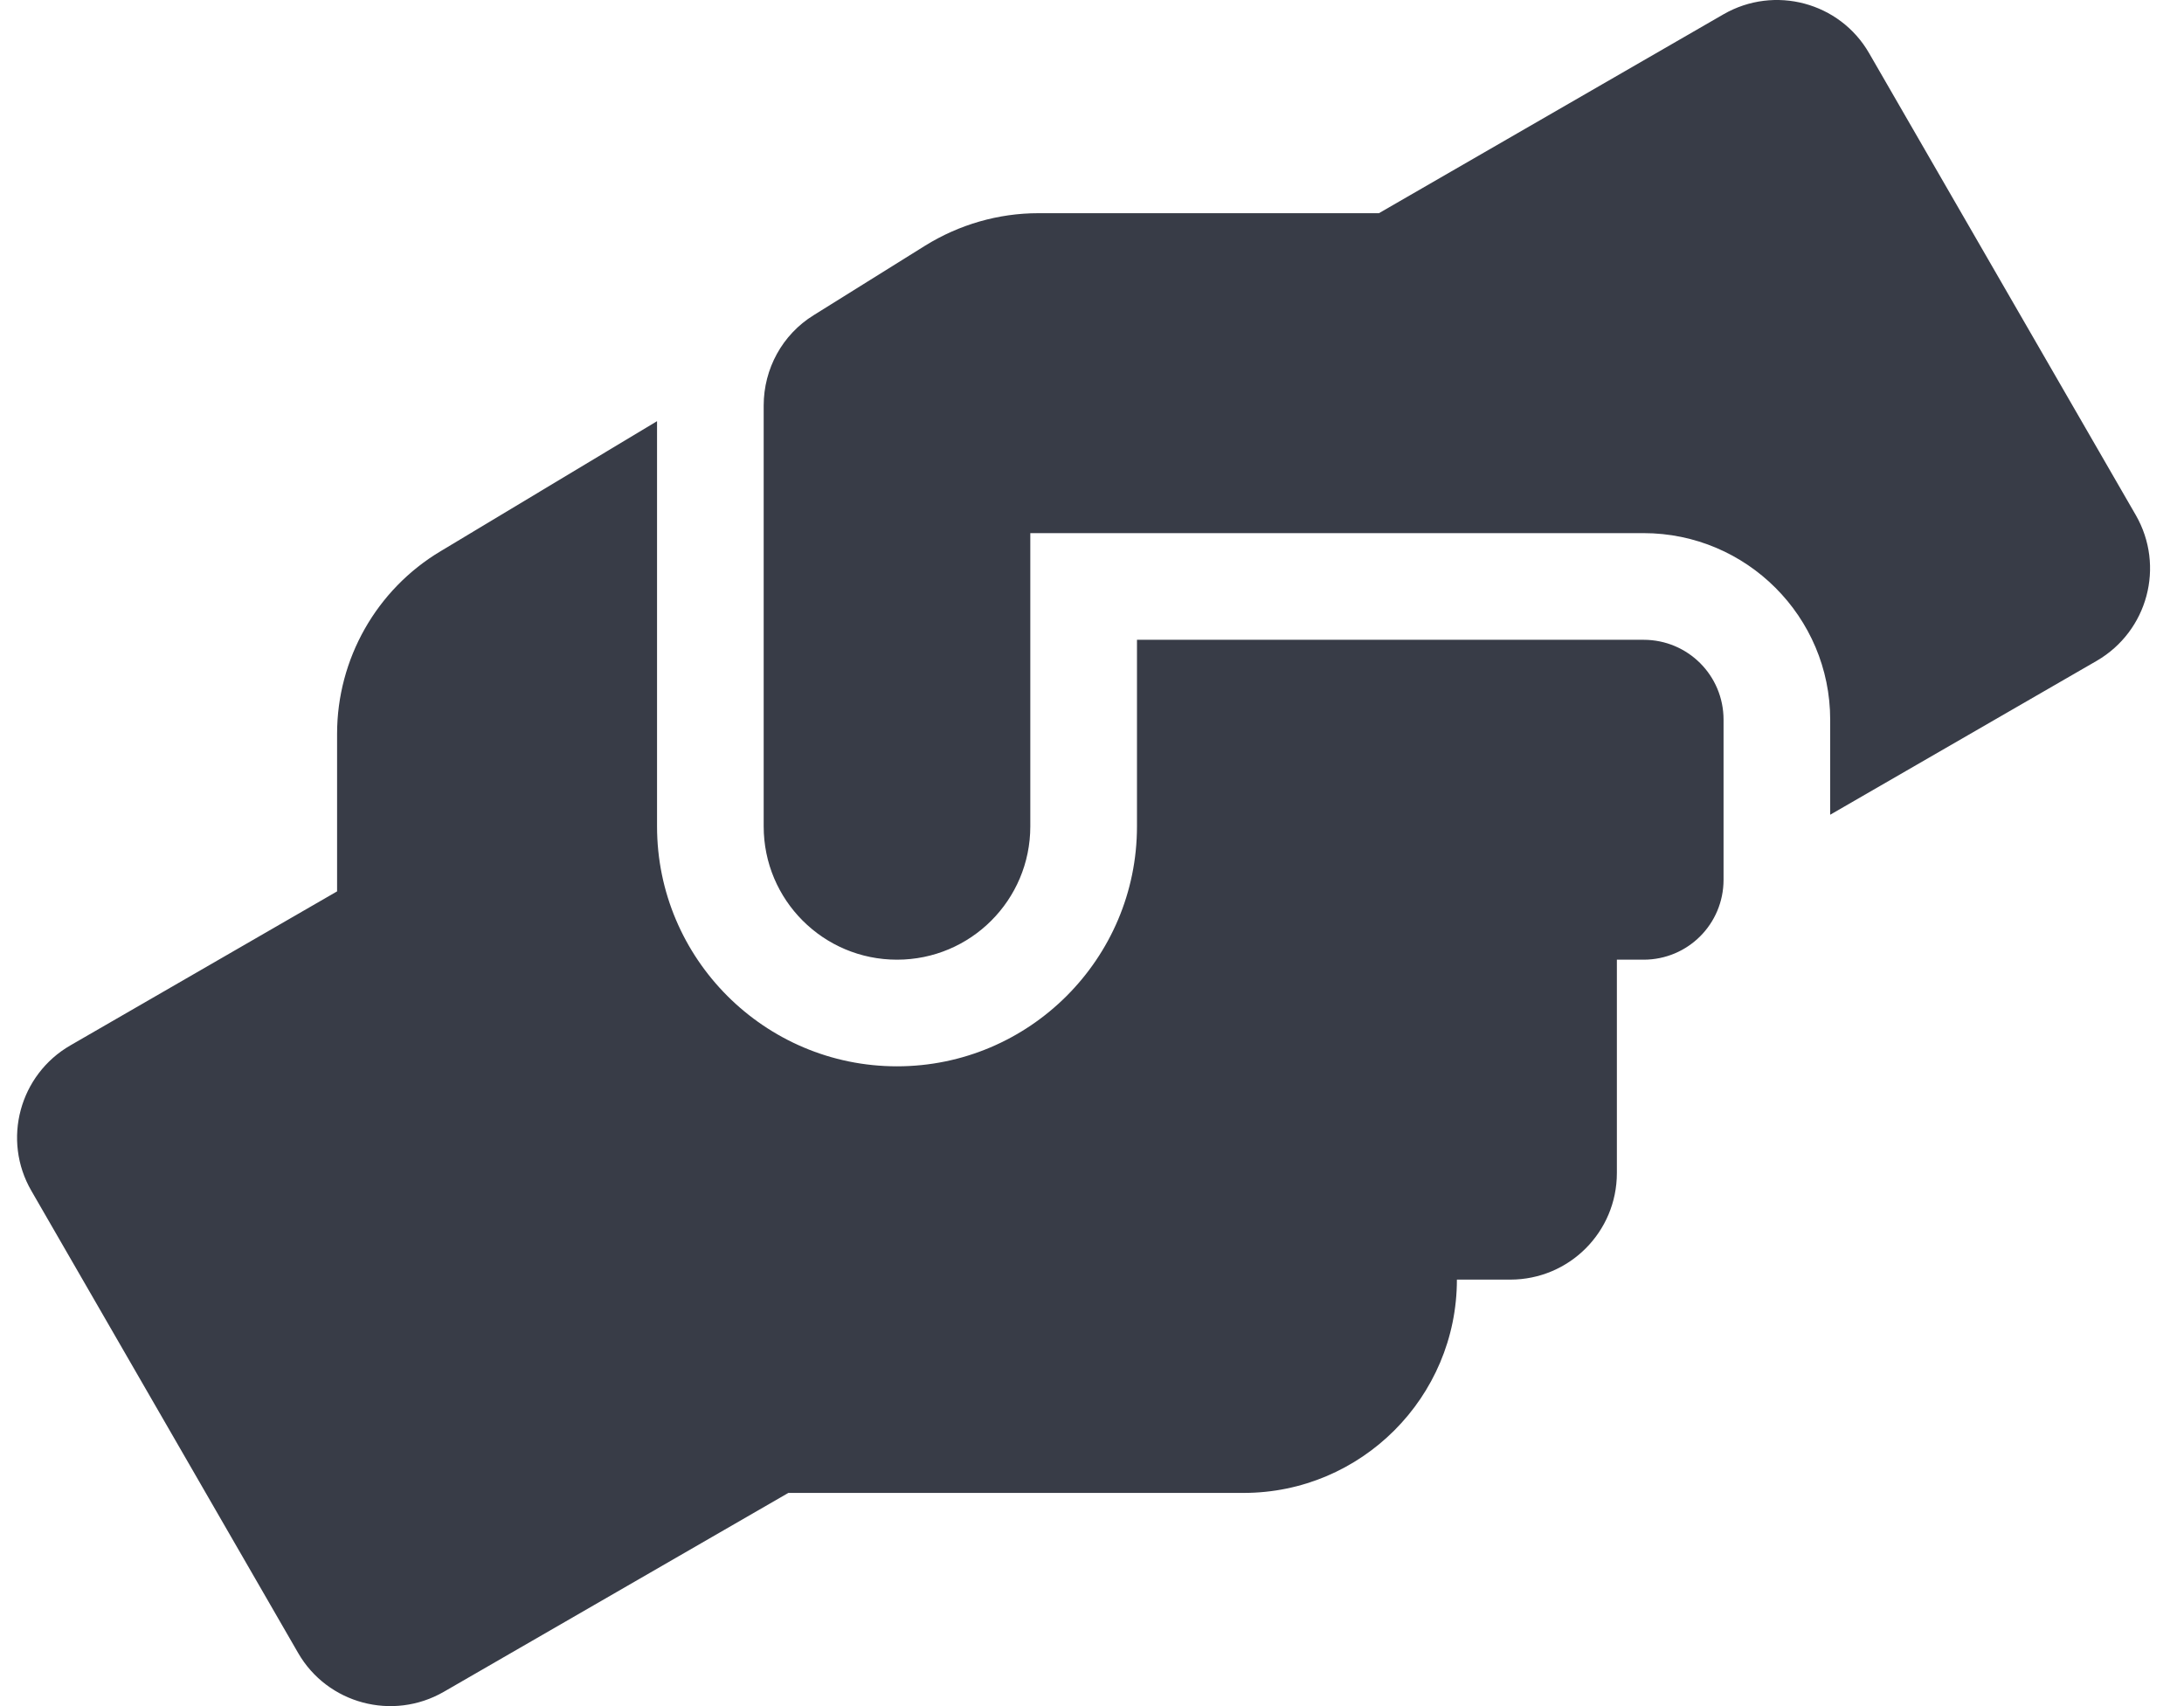
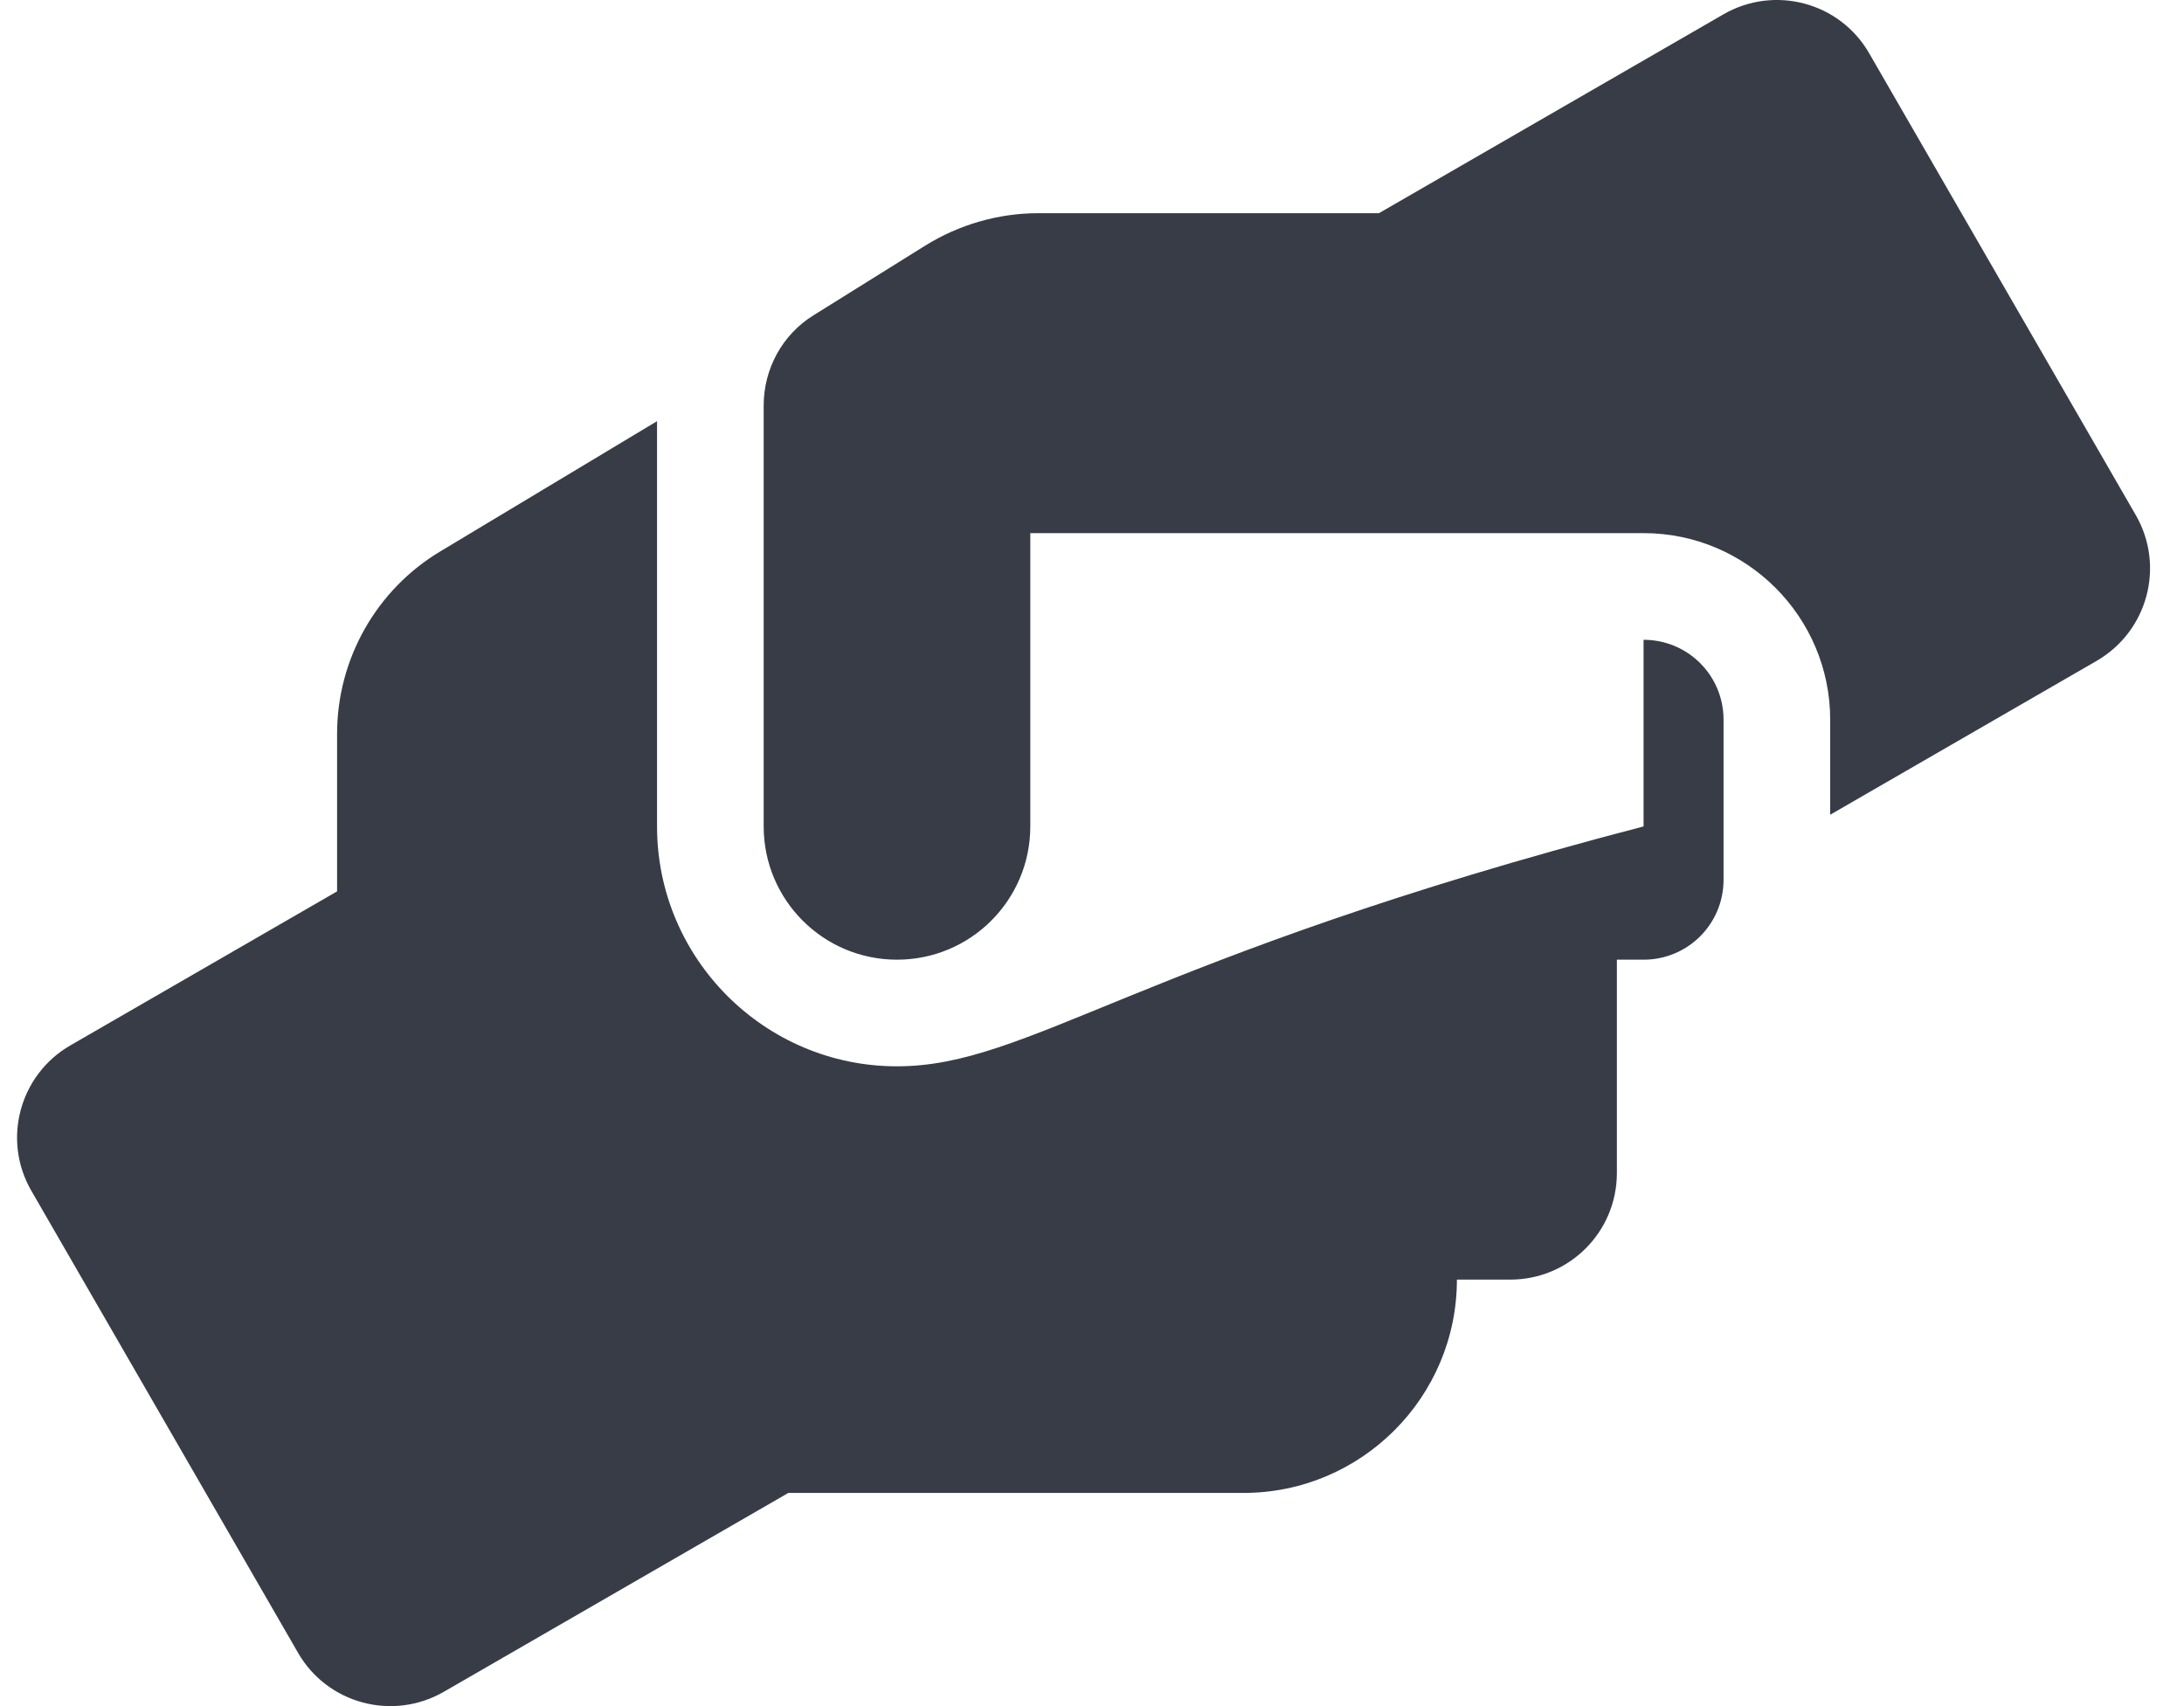
<svg xmlns="http://www.w3.org/2000/svg" width="64" height="50" viewBox="0 0 64 50" fill="none">
-   <path d="M48.163 18.75H33.318V24.219C33.318 28.096 30.163 31.25 26.286 31.25C22.408 31.25 19.254 28.096 19.254 24.219V12.343L12.915 16.152C11.03 17.275 9.878 19.316 9.878 21.504V26.123L2.065 30.635C0.571 31.495 0.053 33.409 0.922 34.903L8.735 48.44C9.595 49.934 11.509 50.442 13.003 49.582L23.102 43.752H36.443C39.89 43.752 42.693 40.949 42.693 37.501H44.256C45.985 37.501 47.381 36.105 47.381 34.376V28.125H48.163C49.461 28.125 50.507 27.08 50.507 25.781V21.093C50.507 19.794 49.461 18.75 48.163 18.75ZM62.588 15.097L54.774 1.561C53.915 0.066 52.001 -0.442 50.507 0.418L40.408 6.248H30.427C29.255 6.248 28.112 6.58 27.116 7.196L23.844 9.237C22.926 9.803 22.379 10.809 22.379 11.884V24.219C22.379 26.377 24.127 28.125 26.286 28.125C28.444 28.125 30.192 26.377 30.192 24.219V15.624H48.163C51.18 15.624 53.632 18.076 53.632 21.093V23.877L61.445 19.365C62.939 18.495 63.447 16.591 62.588 15.097Z" fill="#383C47" />
+   <path d="M48.163 18.75V24.219C33.318 28.096 30.163 31.25 26.286 31.25C22.408 31.25 19.254 28.096 19.254 24.219V12.343L12.915 16.152C11.03 17.275 9.878 19.316 9.878 21.504V26.123L2.065 30.635C0.571 31.495 0.053 33.409 0.922 34.903L8.735 48.44C9.595 49.934 11.509 50.442 13.003 49.582L23.102 43.752H36.443C39.89 43.752 42.693 40.949 42.693 37.501H44.256C45.985 37.501 47.381 36.105 47.381 34.376V28.125H48.163C49.461 28.125 50.507 27.08 50.507 25.781V21.093C50.507 19.794 49.461 18.75 48.163 18.75ZM62.588 15.097L54.774 1.561C53.915 0.066 52.001 -0.442 50.507 0.418L40.408 6.248H30.427C29.255 6.248 28.112 6.58 27.116 7.196L23.844 9.237C22.926 9.803 22.379 10.809 22.379 11.884V24.219C22.379 26.377 24.127 28.125 26.286 28.125C28.444 28.125 30.192 26.377 30.192 24.219V15.624H48.163C51.18 15.624 53.632 18.076 53.632 21.093V23.877L61.445 19.365C62.939 18.495 63.447 16.591 62.588 15.097Z" fill="#383C47" />
</svg>